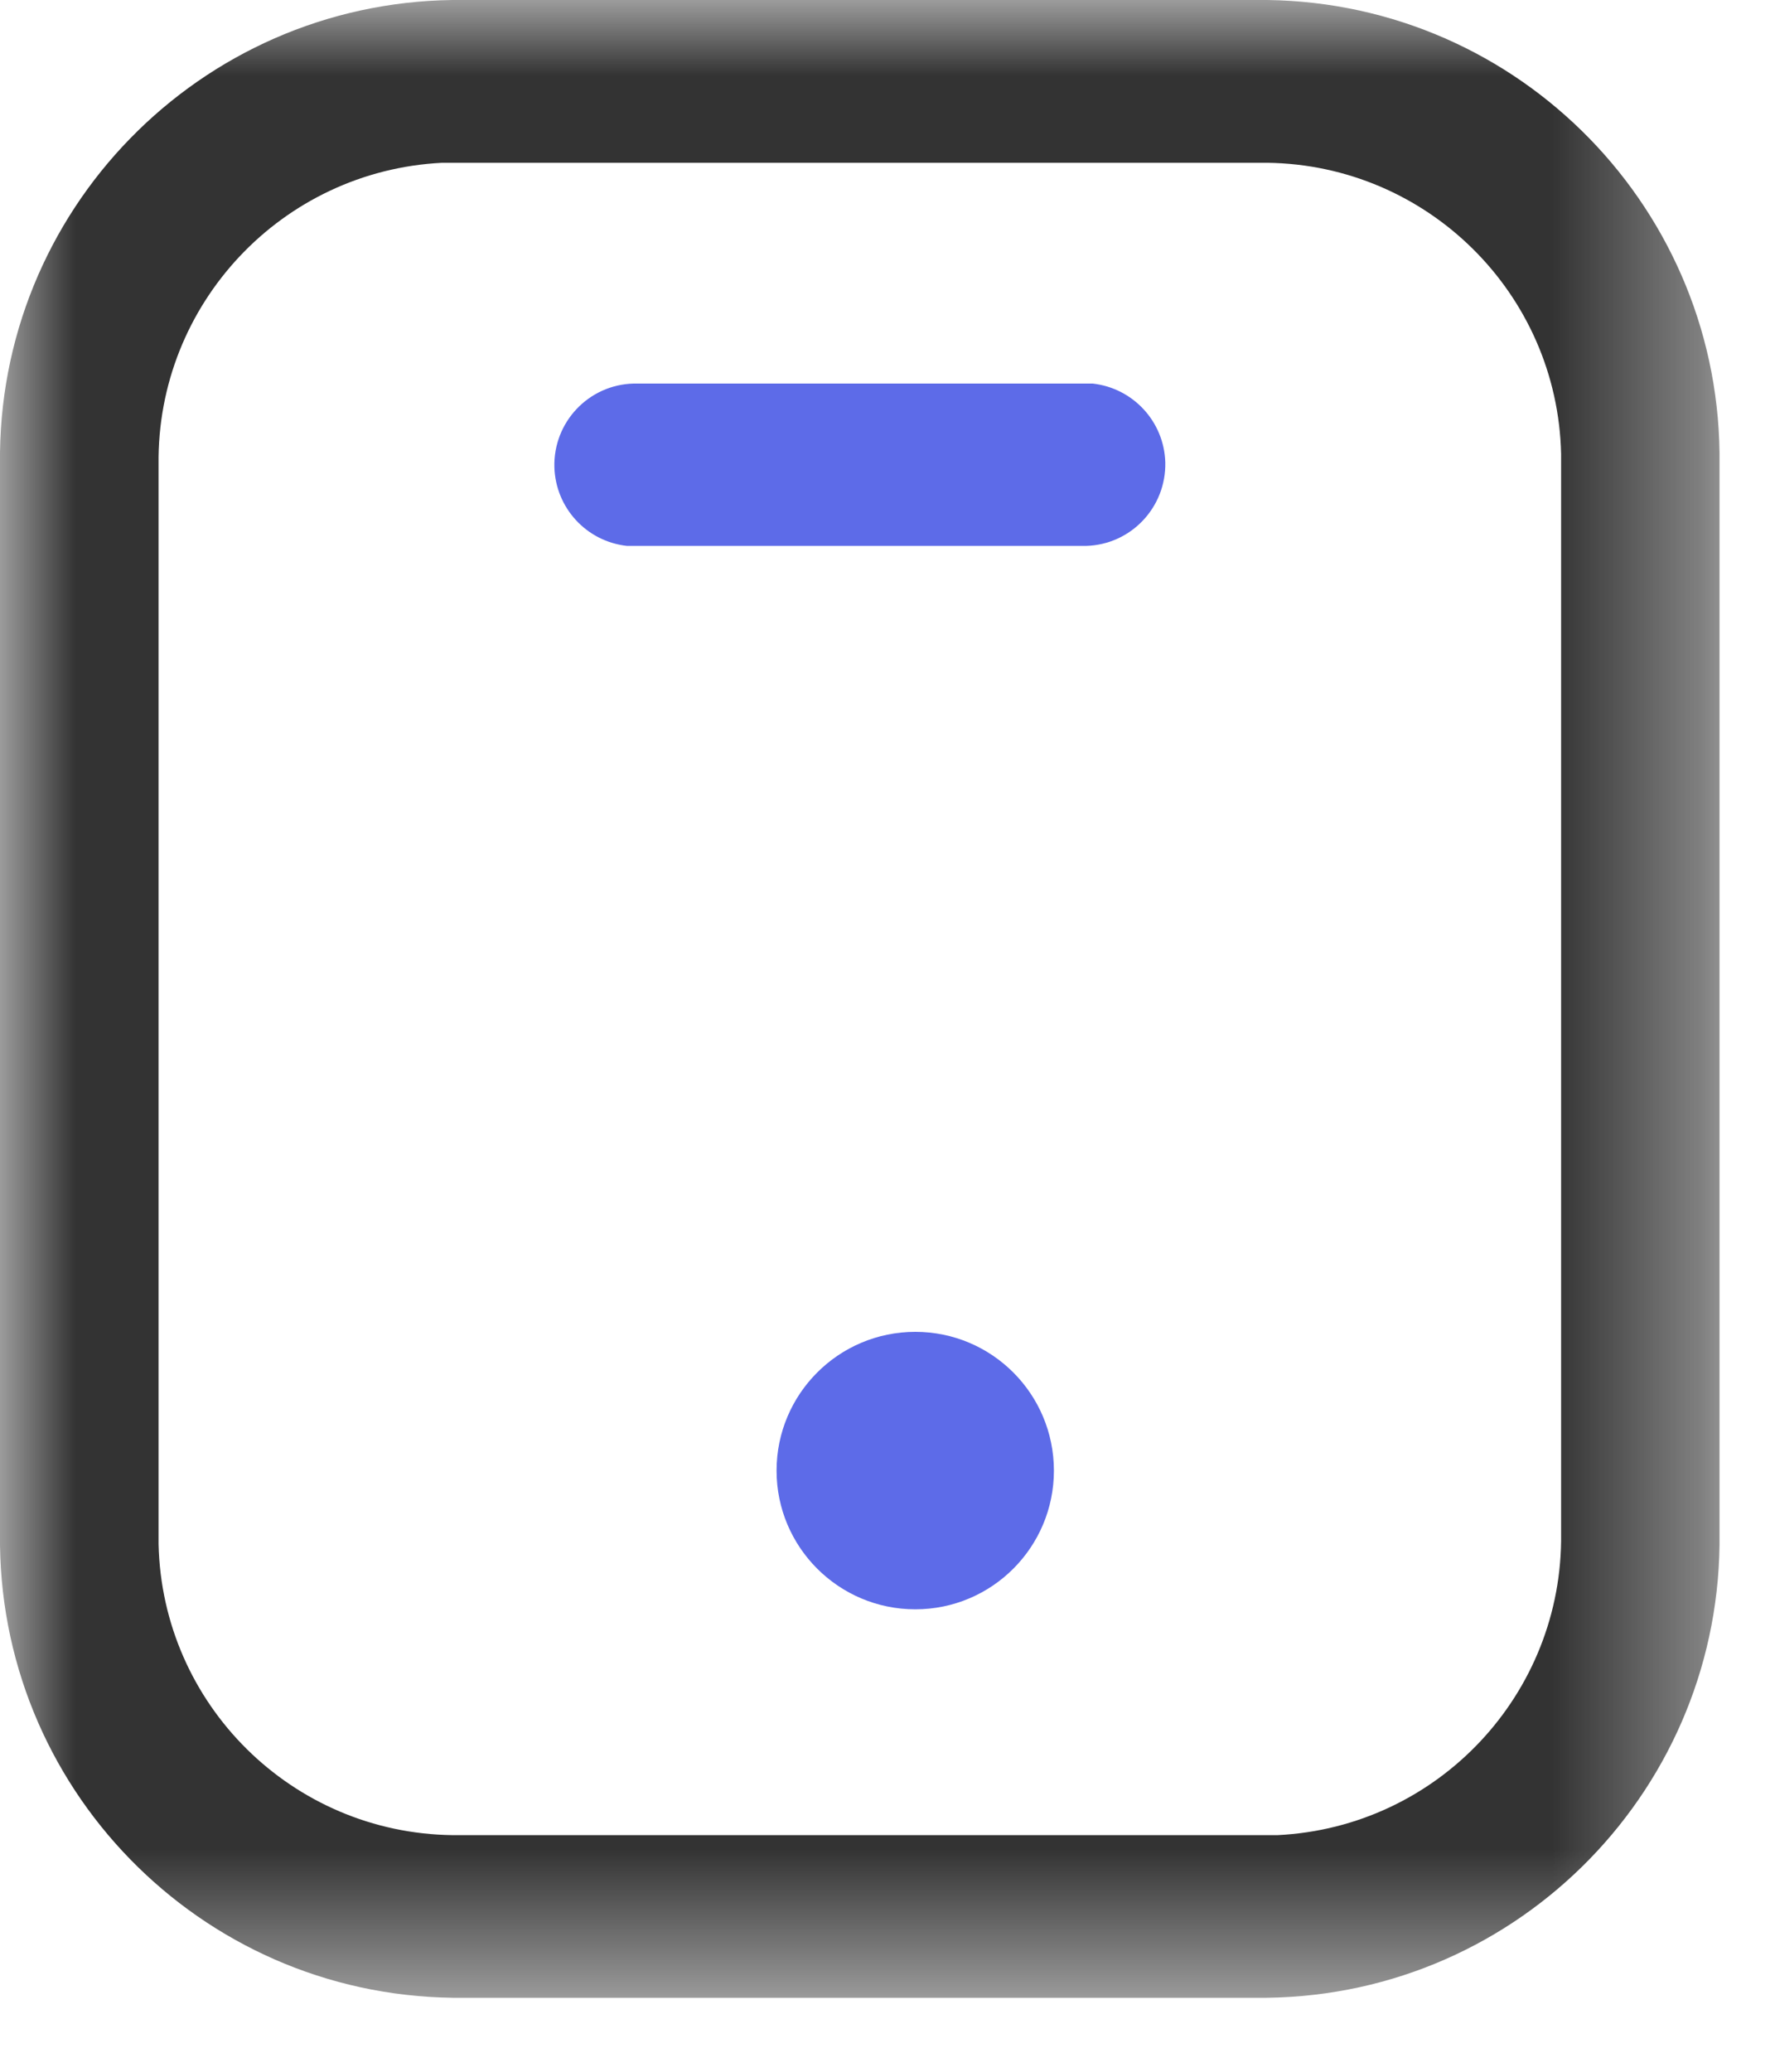
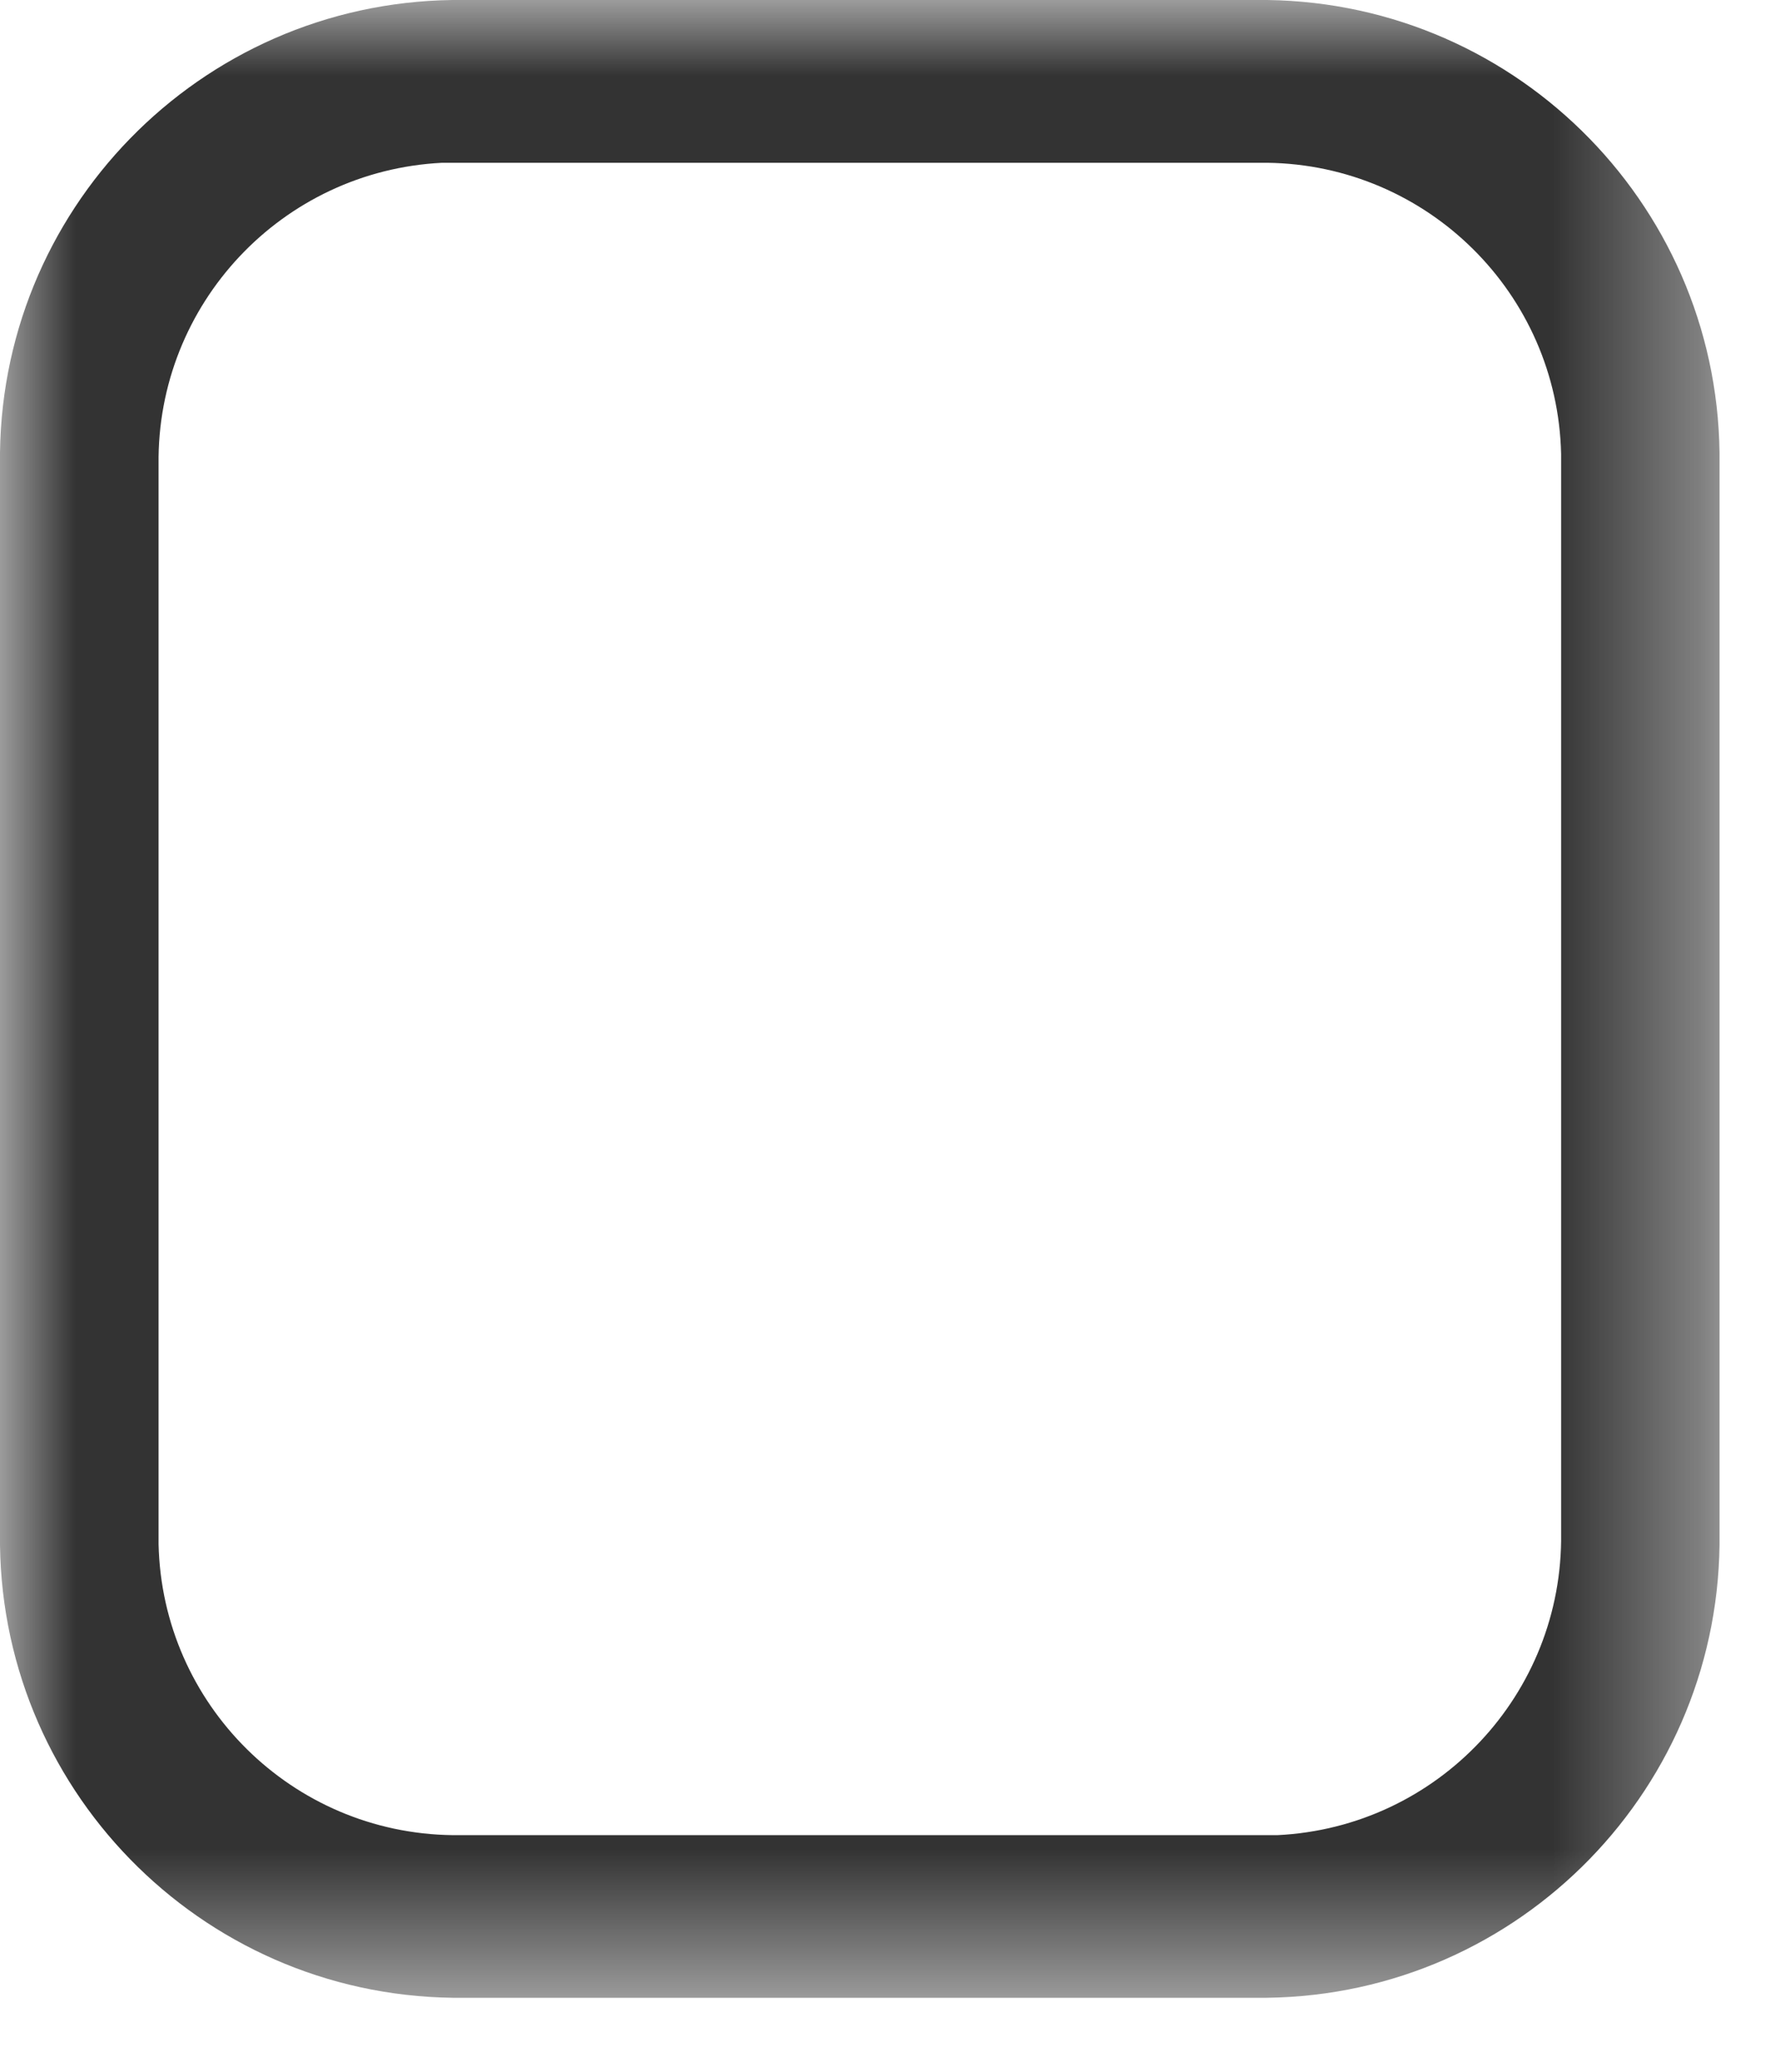
<svg xmlns="http://www.w3.org/2000/svg" xmlns:xlink="http://www.w3.org/1999/xlink" width="12px" height="14px" viewBox="0 0 12 14" version="1.1">
  <title>编组</title>
  <desc>Created with Sketch.</desc>
  <defs>
    <polygon id="path-1" points="3.57227582e-05 0 11.625 0 11.625 13.5 3.57227582e-05 13.5" />
  </defs>
  <g id="页面-1" stroke="none" stroke-width="1" fill="none" fill-rule="evenodd">
    <g id="登录_教培注册" transform="translate(-732, -408)">
      <g id="编组-4" transform="translate(340, 239)">
        <g id="编组" transform="translate(376, 40)">
          <g id="编组-3" transform="translate(0, 60)">
            <g id="编组">
              <g id="输入框1" transform="translate(0, 56)">
                <g id="编组" transform="translate(16, 13)">
                  <g>
                    <mask id="mask-2" fill="white">
                      <use xlink:href="#path-1" />
                    </mask>
                    <g id="Clip-2" />
                    <path d="M8.566,12.401 L3.06,12.401 C1.975,12.388 1.096,11.518 1.072,10.434 L1.072,10.36 L1.072,3.139 C1.059,2.055 1.906,1.154 2.989,1.1 L3.06,1.1 L8.567,1.1 C9.651,1.114 10.53,1.984 10.554,3.068 L10.554,3.141 L10.554,10.362 C10.568,11.446 9.721,12.348 8.637,12.401 L8.566,12.401 Z M8.566,13.5 C10.278,13.478 11.647,12.072 11.625,10.36 L11.625,3.139 C11.647,1.428 10.278,0.022 8.566,-3.75e-05 L3.06,-3.75e-05 C1.348,0.022 -0.022,1.428 0,3.139 L0,10.36 C-0.022,12.072 1.348,13.478 3.06,13.5 L8.566,13.5 Z" id="Fill-1" fill="#333333" mask="url(#mask-2)" />
                  </g>
-                   <path d="M7.342,3.689 C7.646,3.681 7.885,3.428 7.878,3.124 C7.87,2.849 7.66,2.622 7.387,2.592 L7.342,2.592 L4.283,2.592 C3.979,2.6 3.74,2.853 3.748,3.157 C3.756,3.432 3.965,3.659 4.239,3.689 L4.283,3.689 L7.342,3.689 Z" id="路径" fill="#5D6BE8" />
-                   <path d="M6.188,9 C6.706,9 7.125,9.42 7.125,9.938 C7.125,10.455 6.706,10.875 6.188,10.875 C5.67,10.875 5.25,10.455 5.25,9.938 C5.25,9.42 5.67,9 6.188,9" id="Fill-3" fill="#5D6BE8" />
                </g>
              </g>
            </g>
          </g>
        </g>
      </g>
    </g>
  </g>
</svg>